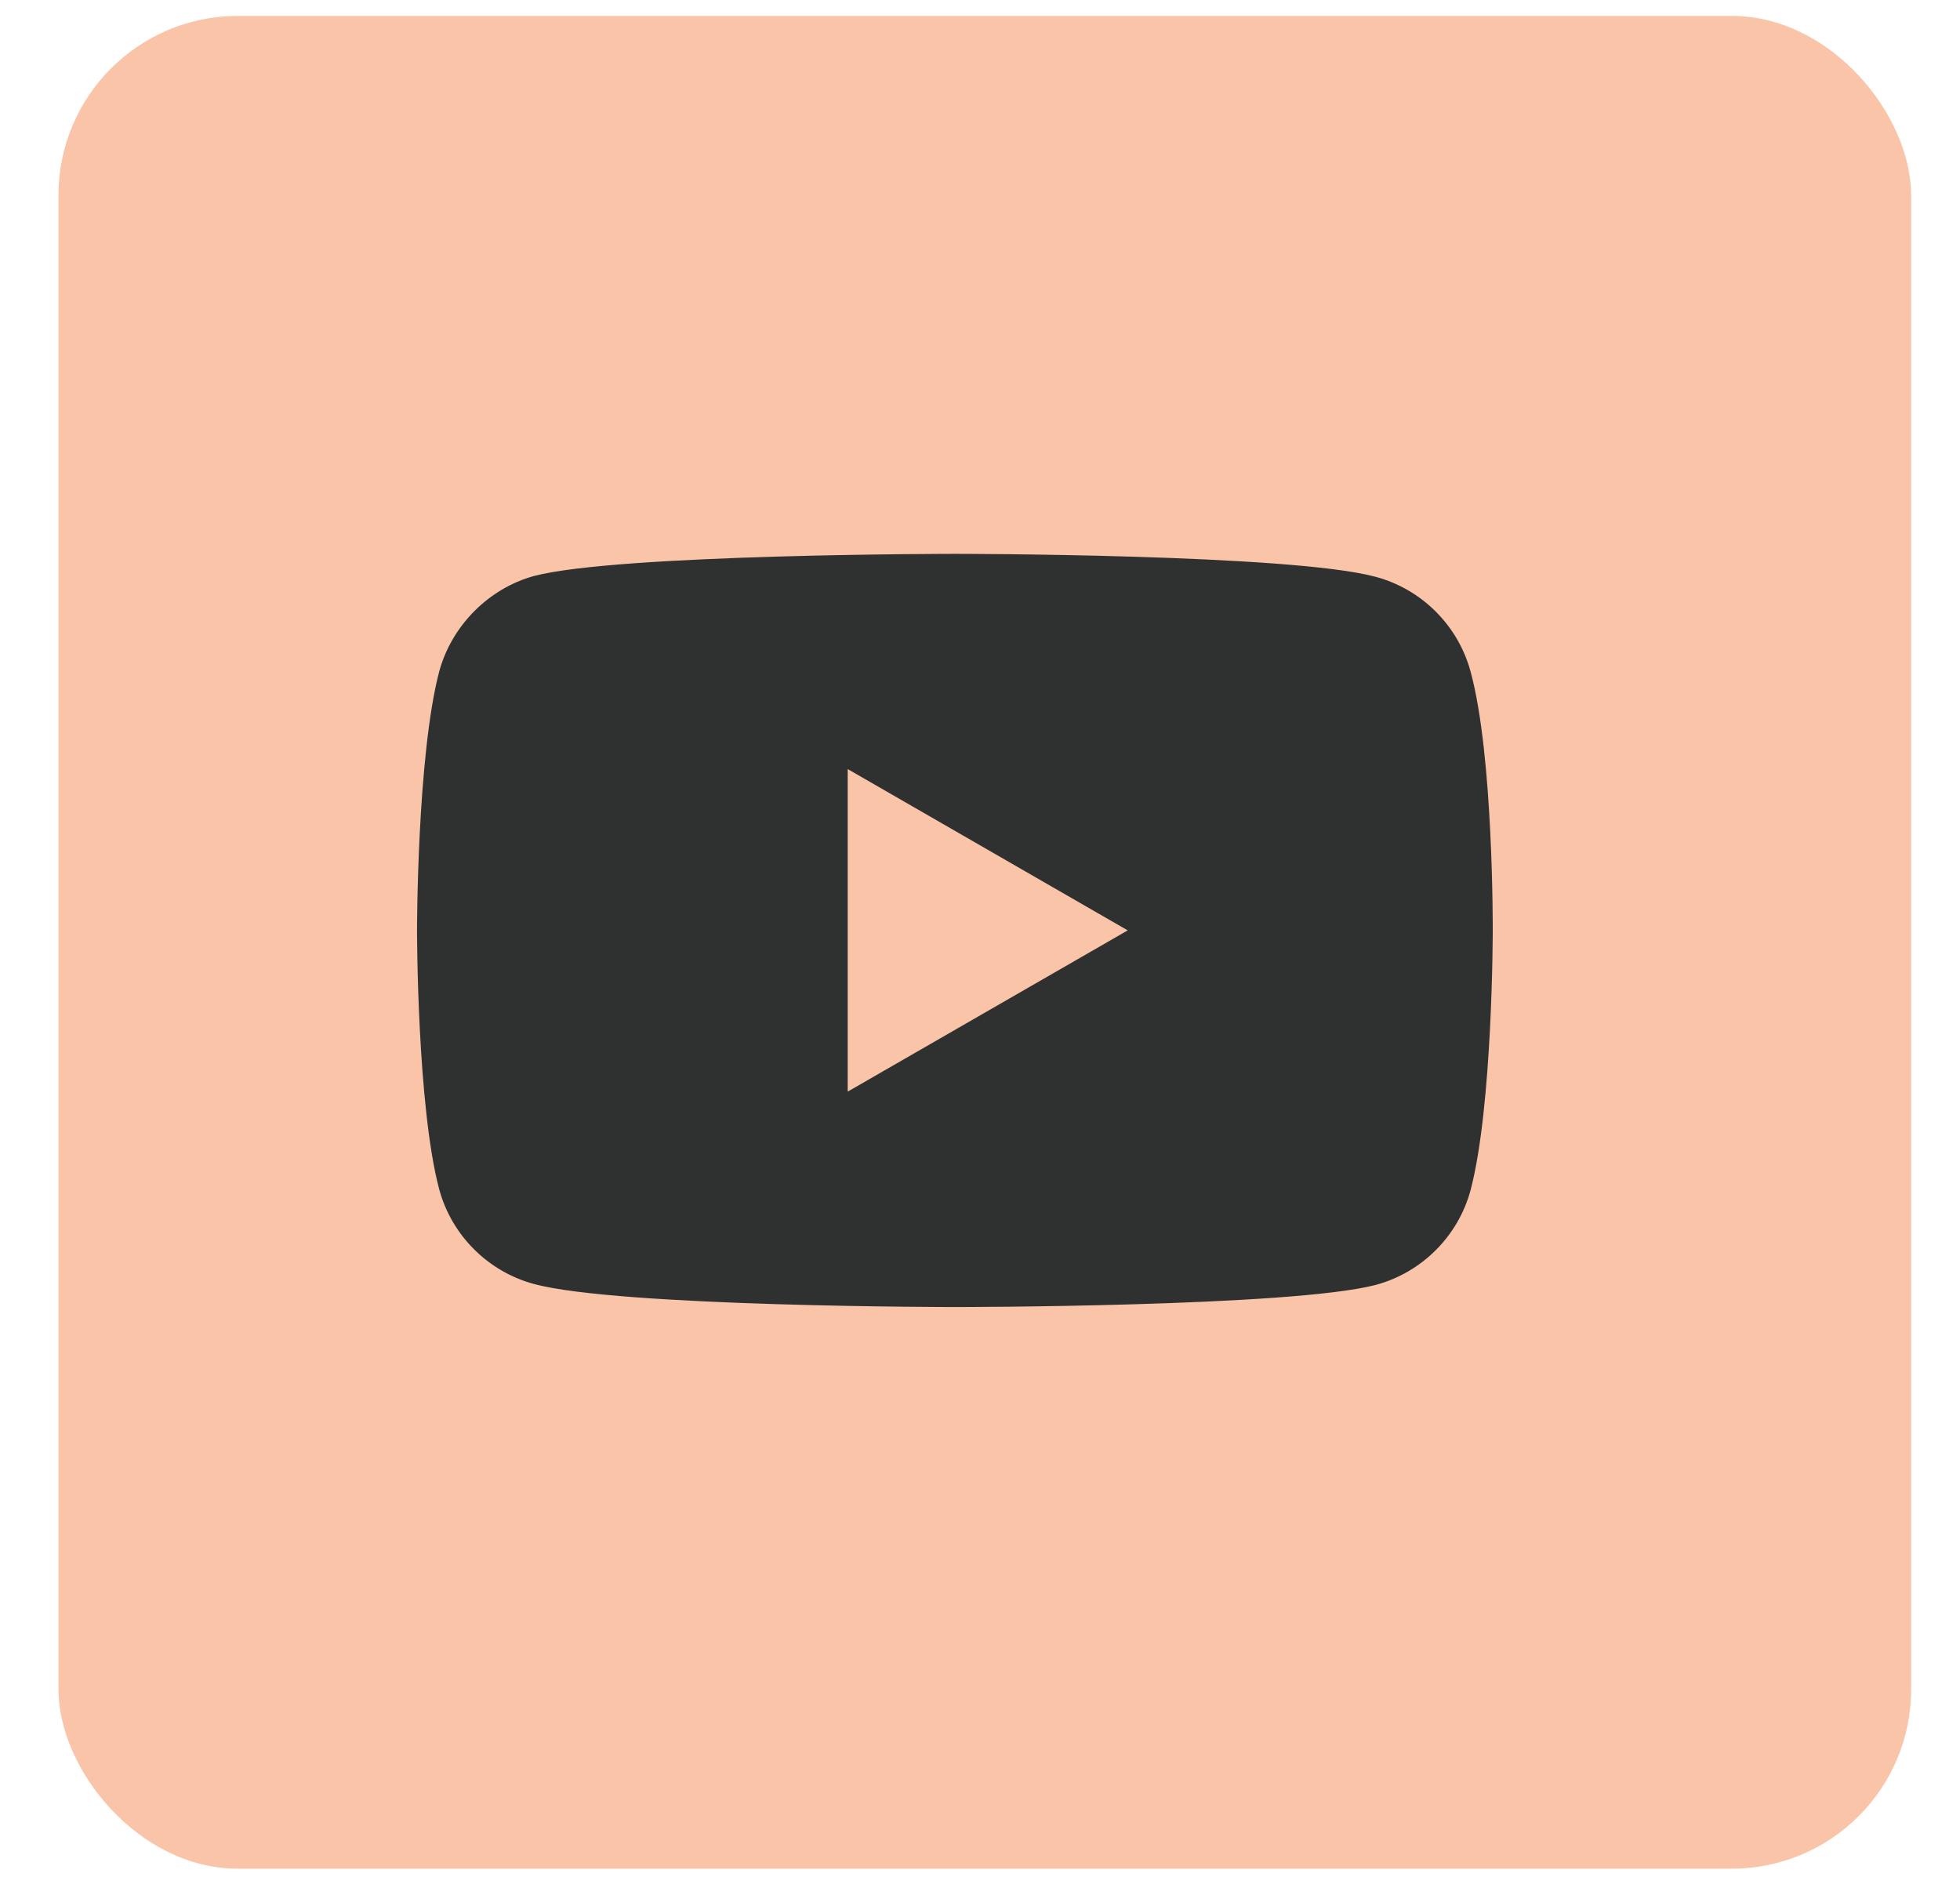
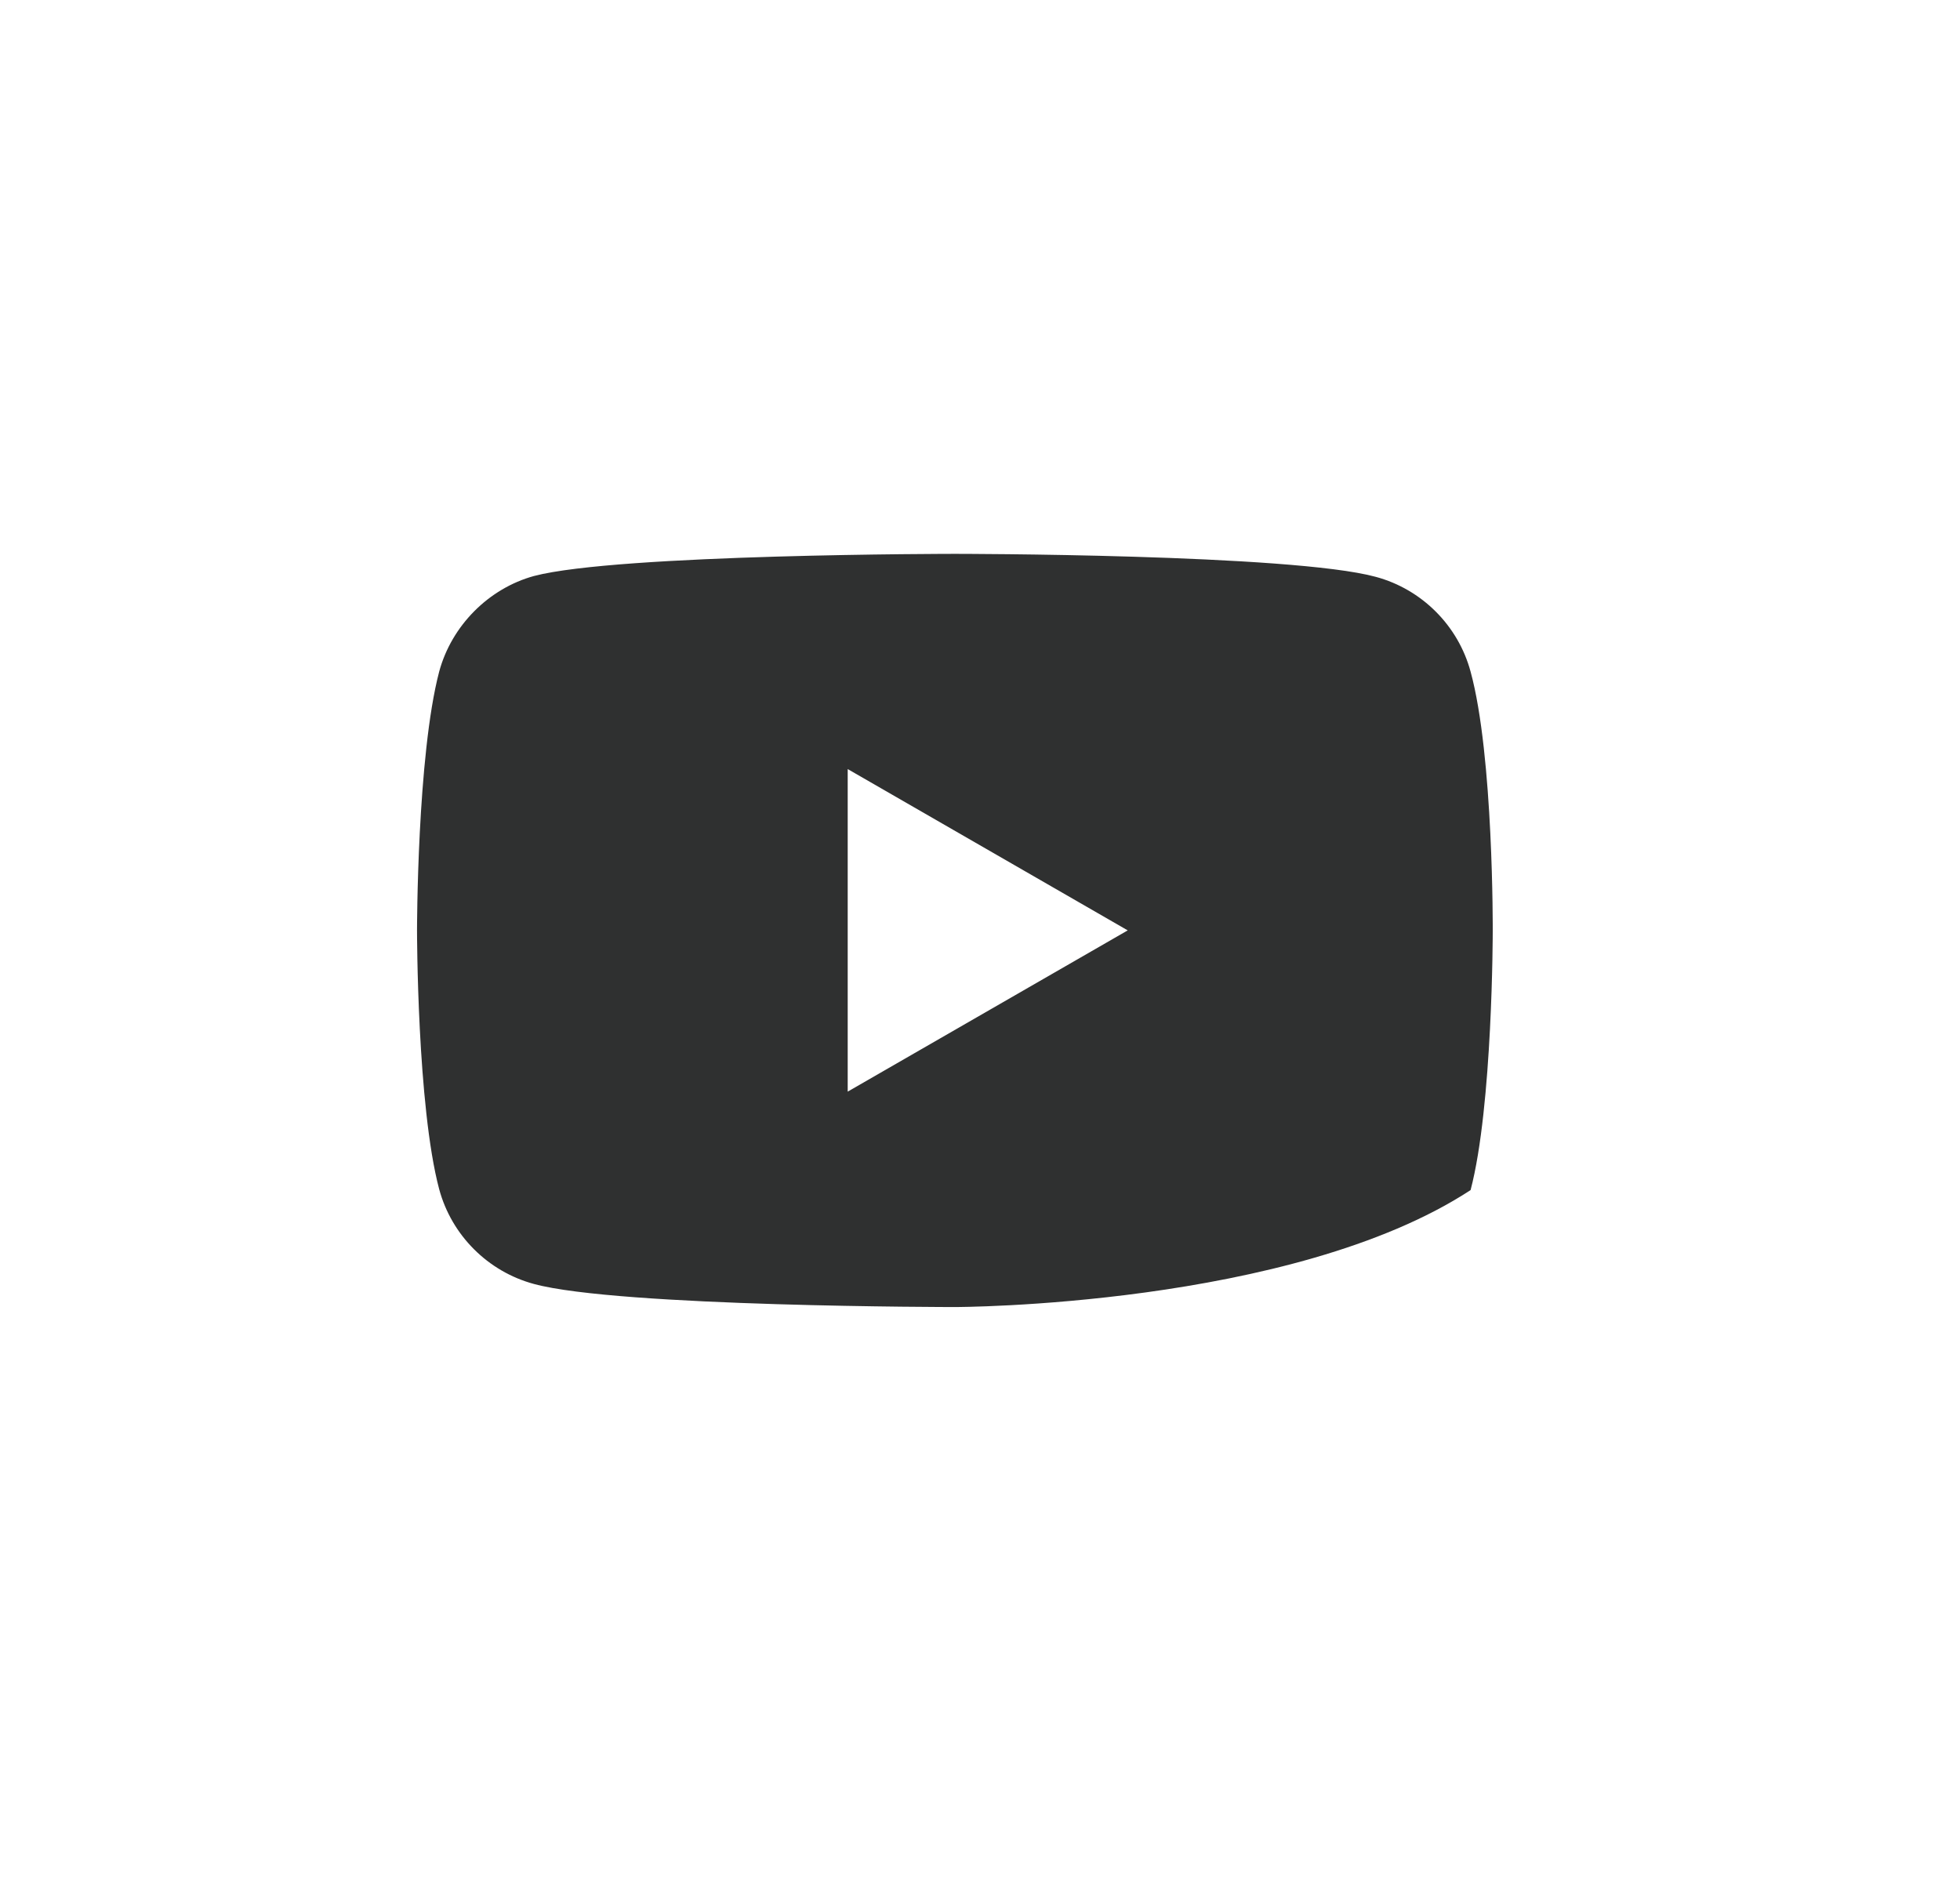
<svg xmlns="http://www.w3.org/2000/svg" width="30" height="29" viewBox="0 0 30 29" fill="none">
-   <rect x="0.895" y="0.244" width="28.357" height="28.357" rx="2.744" fill="#F9C4A8" />
-   <path fill-rule="evenodd" clip-rule="evenodd" d="M21.058 8.829C21.763 9.019 22.319 9.575 22.509 10.28C22.862 11.569 22.848 14.254 22.848 14.254C22.848 14.254 22.848 16.926 22.509 18.215C22.319 18.92 21.763 19.476 21.058 19.666C19.769 20.005 14.616 20.005 14.616 20.005C14.616 20.005 9.475 20.005 8.173 19.652C7.468 19.462 6.912 18.906 6.722 18.201C6.383 16.926 6.383 14.241 6.383 14.241C6.383 14.241 6.383 11.569 6.722 10.28C6.912 9.575 7.481 9.006 8.173 8.816C9.462 8.477 14.616 8.477 14.616 8.477C14.616 8.477 19.769 8.477 21.058 8.829ZM17.261 14.24L12.975 16.708V11.771L17.261 14.24Z" fill="#2F3030" />
+   <path fill-rule="evenodd" clip-rule="evenodd" d="M21.058 8.829C21.763 9.019 22.319 9.575 22.509 10.28C22.862 11.569 22.848 14.254 22.848 14.254C22.848 14.254 22.848 16.926 22.509 18.215C19.769 20.005 14.616 20.005 14.616 20.005C14.616 20.005 9.475 20.005 8.173 19.652C7.468 19.462 6.912 18.906 6.722 18.201C6.383 16.926 6.383 14.241 6.383 14.241C6.383 14.241 6.383 11.569 6.722 10.28C6.912 9.575 7.481 9.006 8.173 8.816C9.462 8.477 14.616 8.477 14.616 8.477C14.616 8.477 19.769 8.477 21.058 8.829ZM17.261 14.24L12.975 16.708V11.771L17.261 14.24Z" fill="#2F3030" />
</svg>